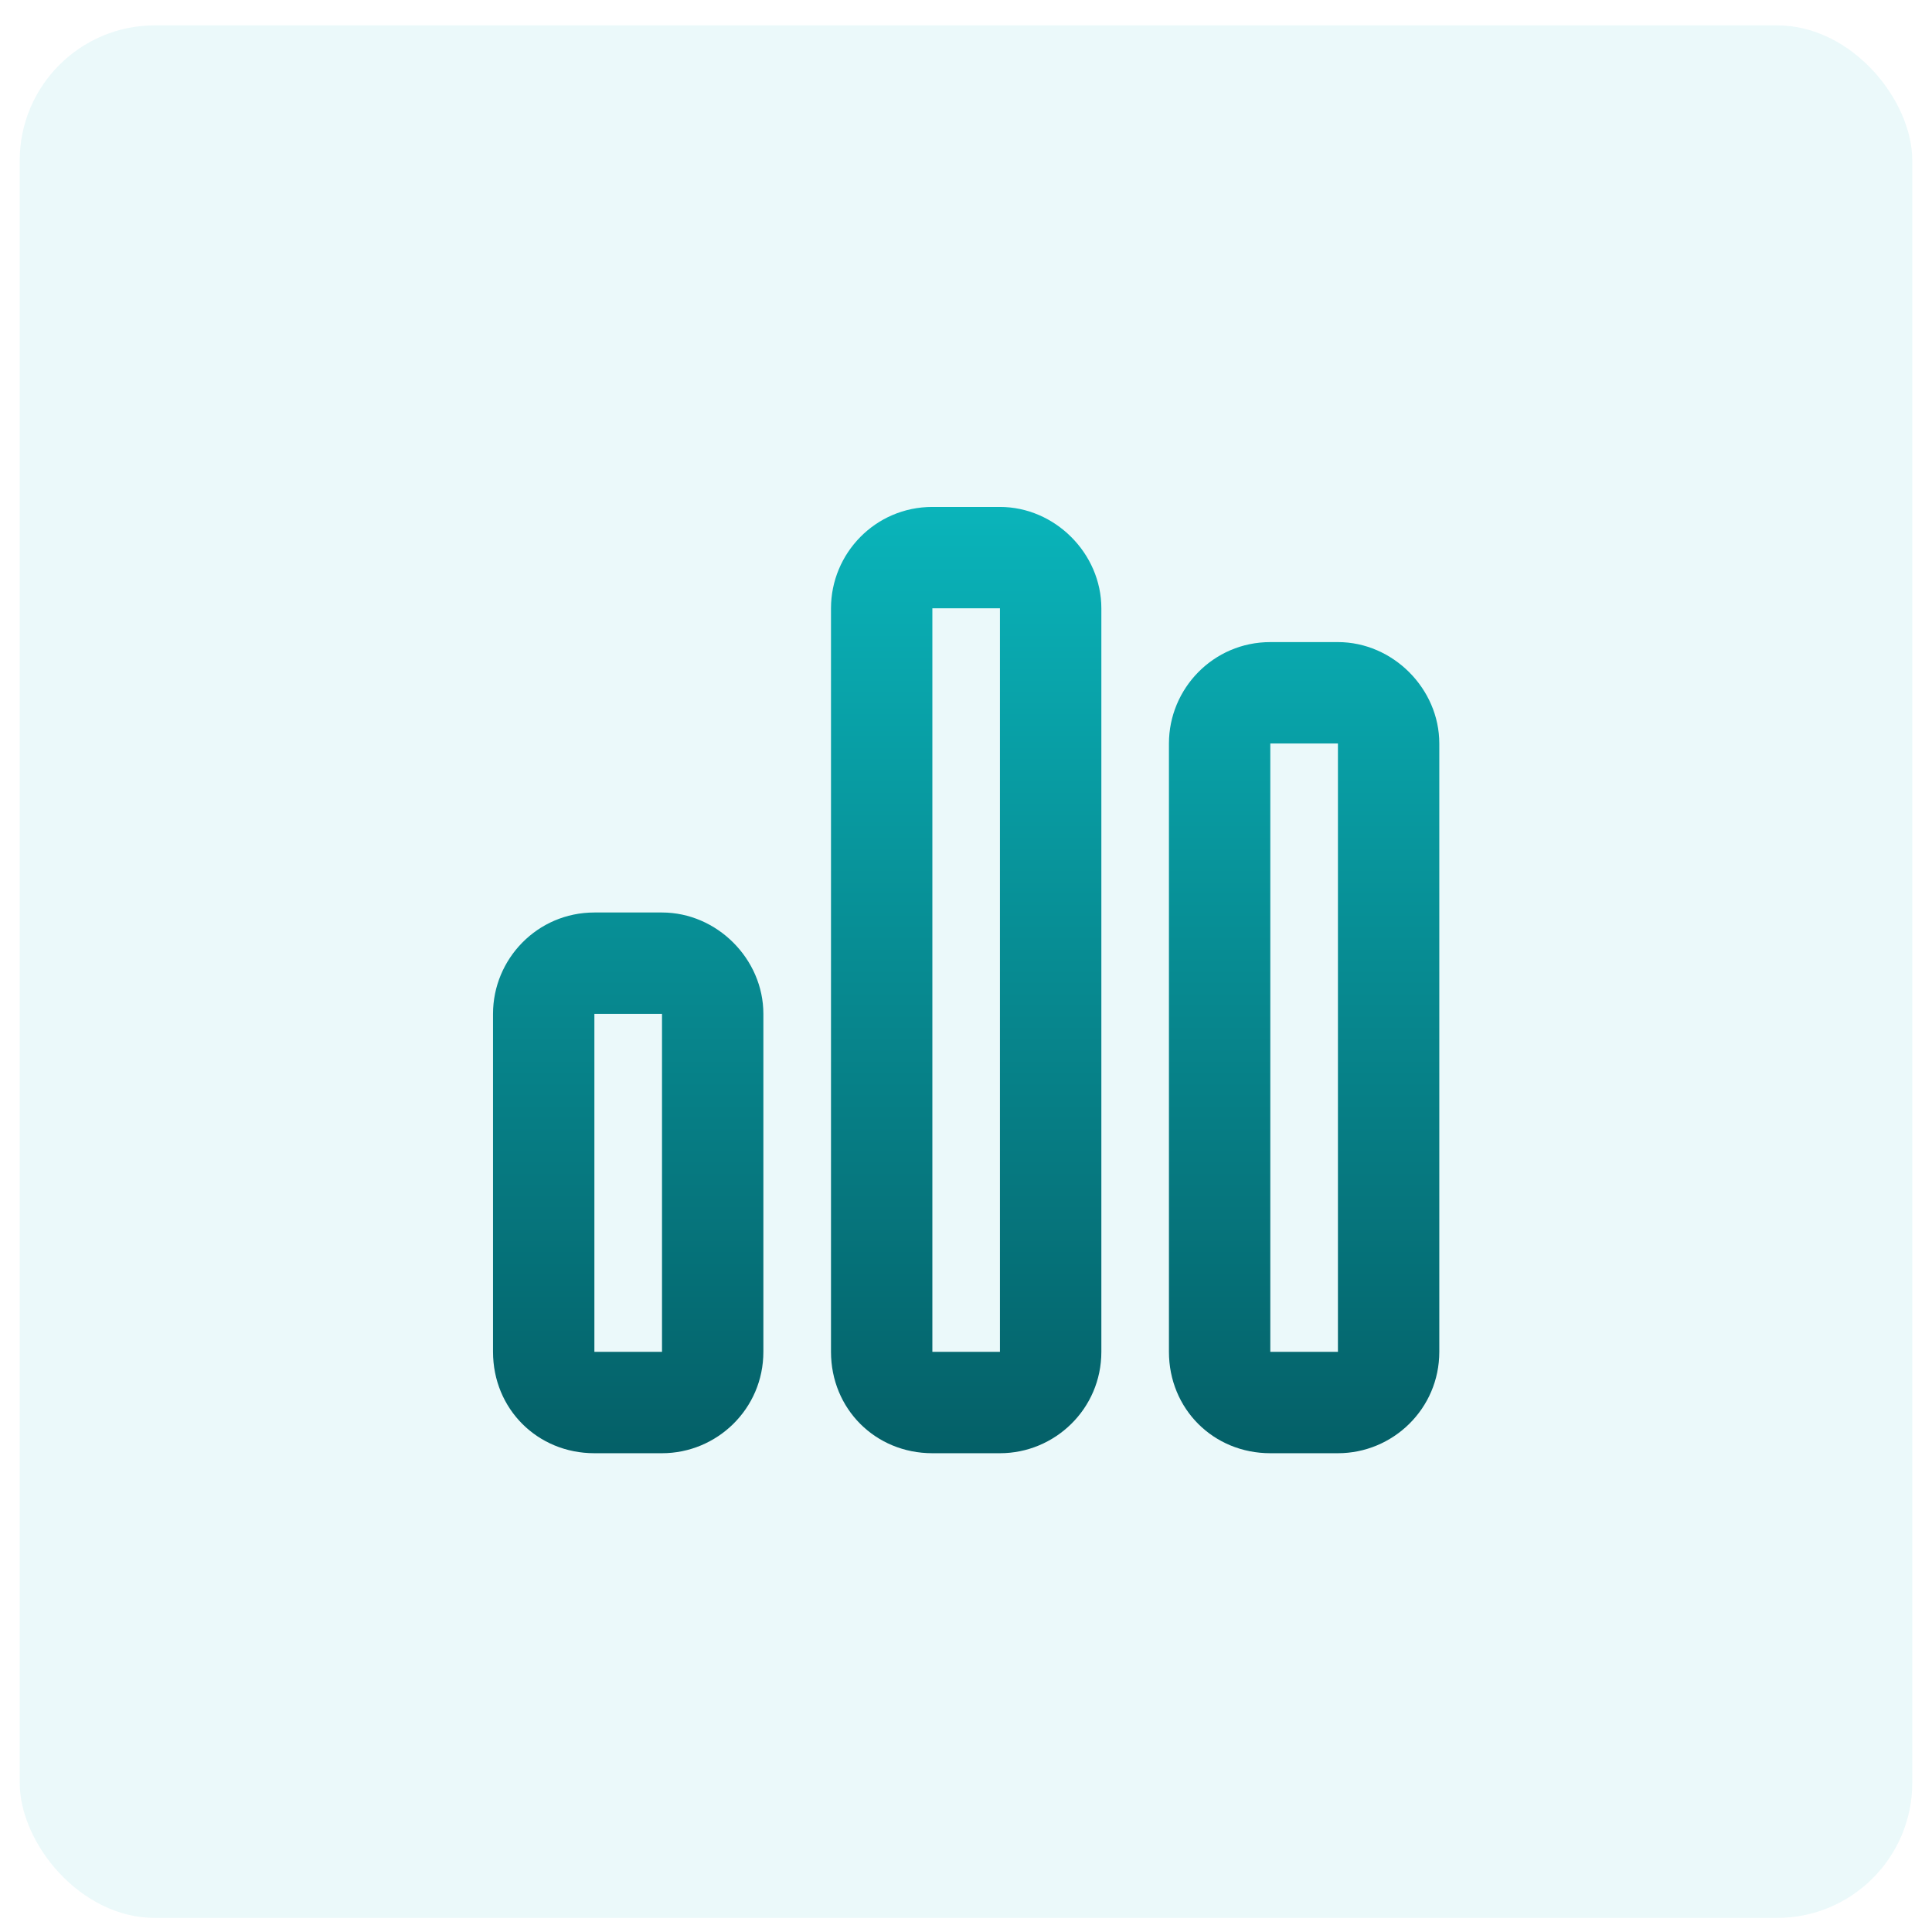
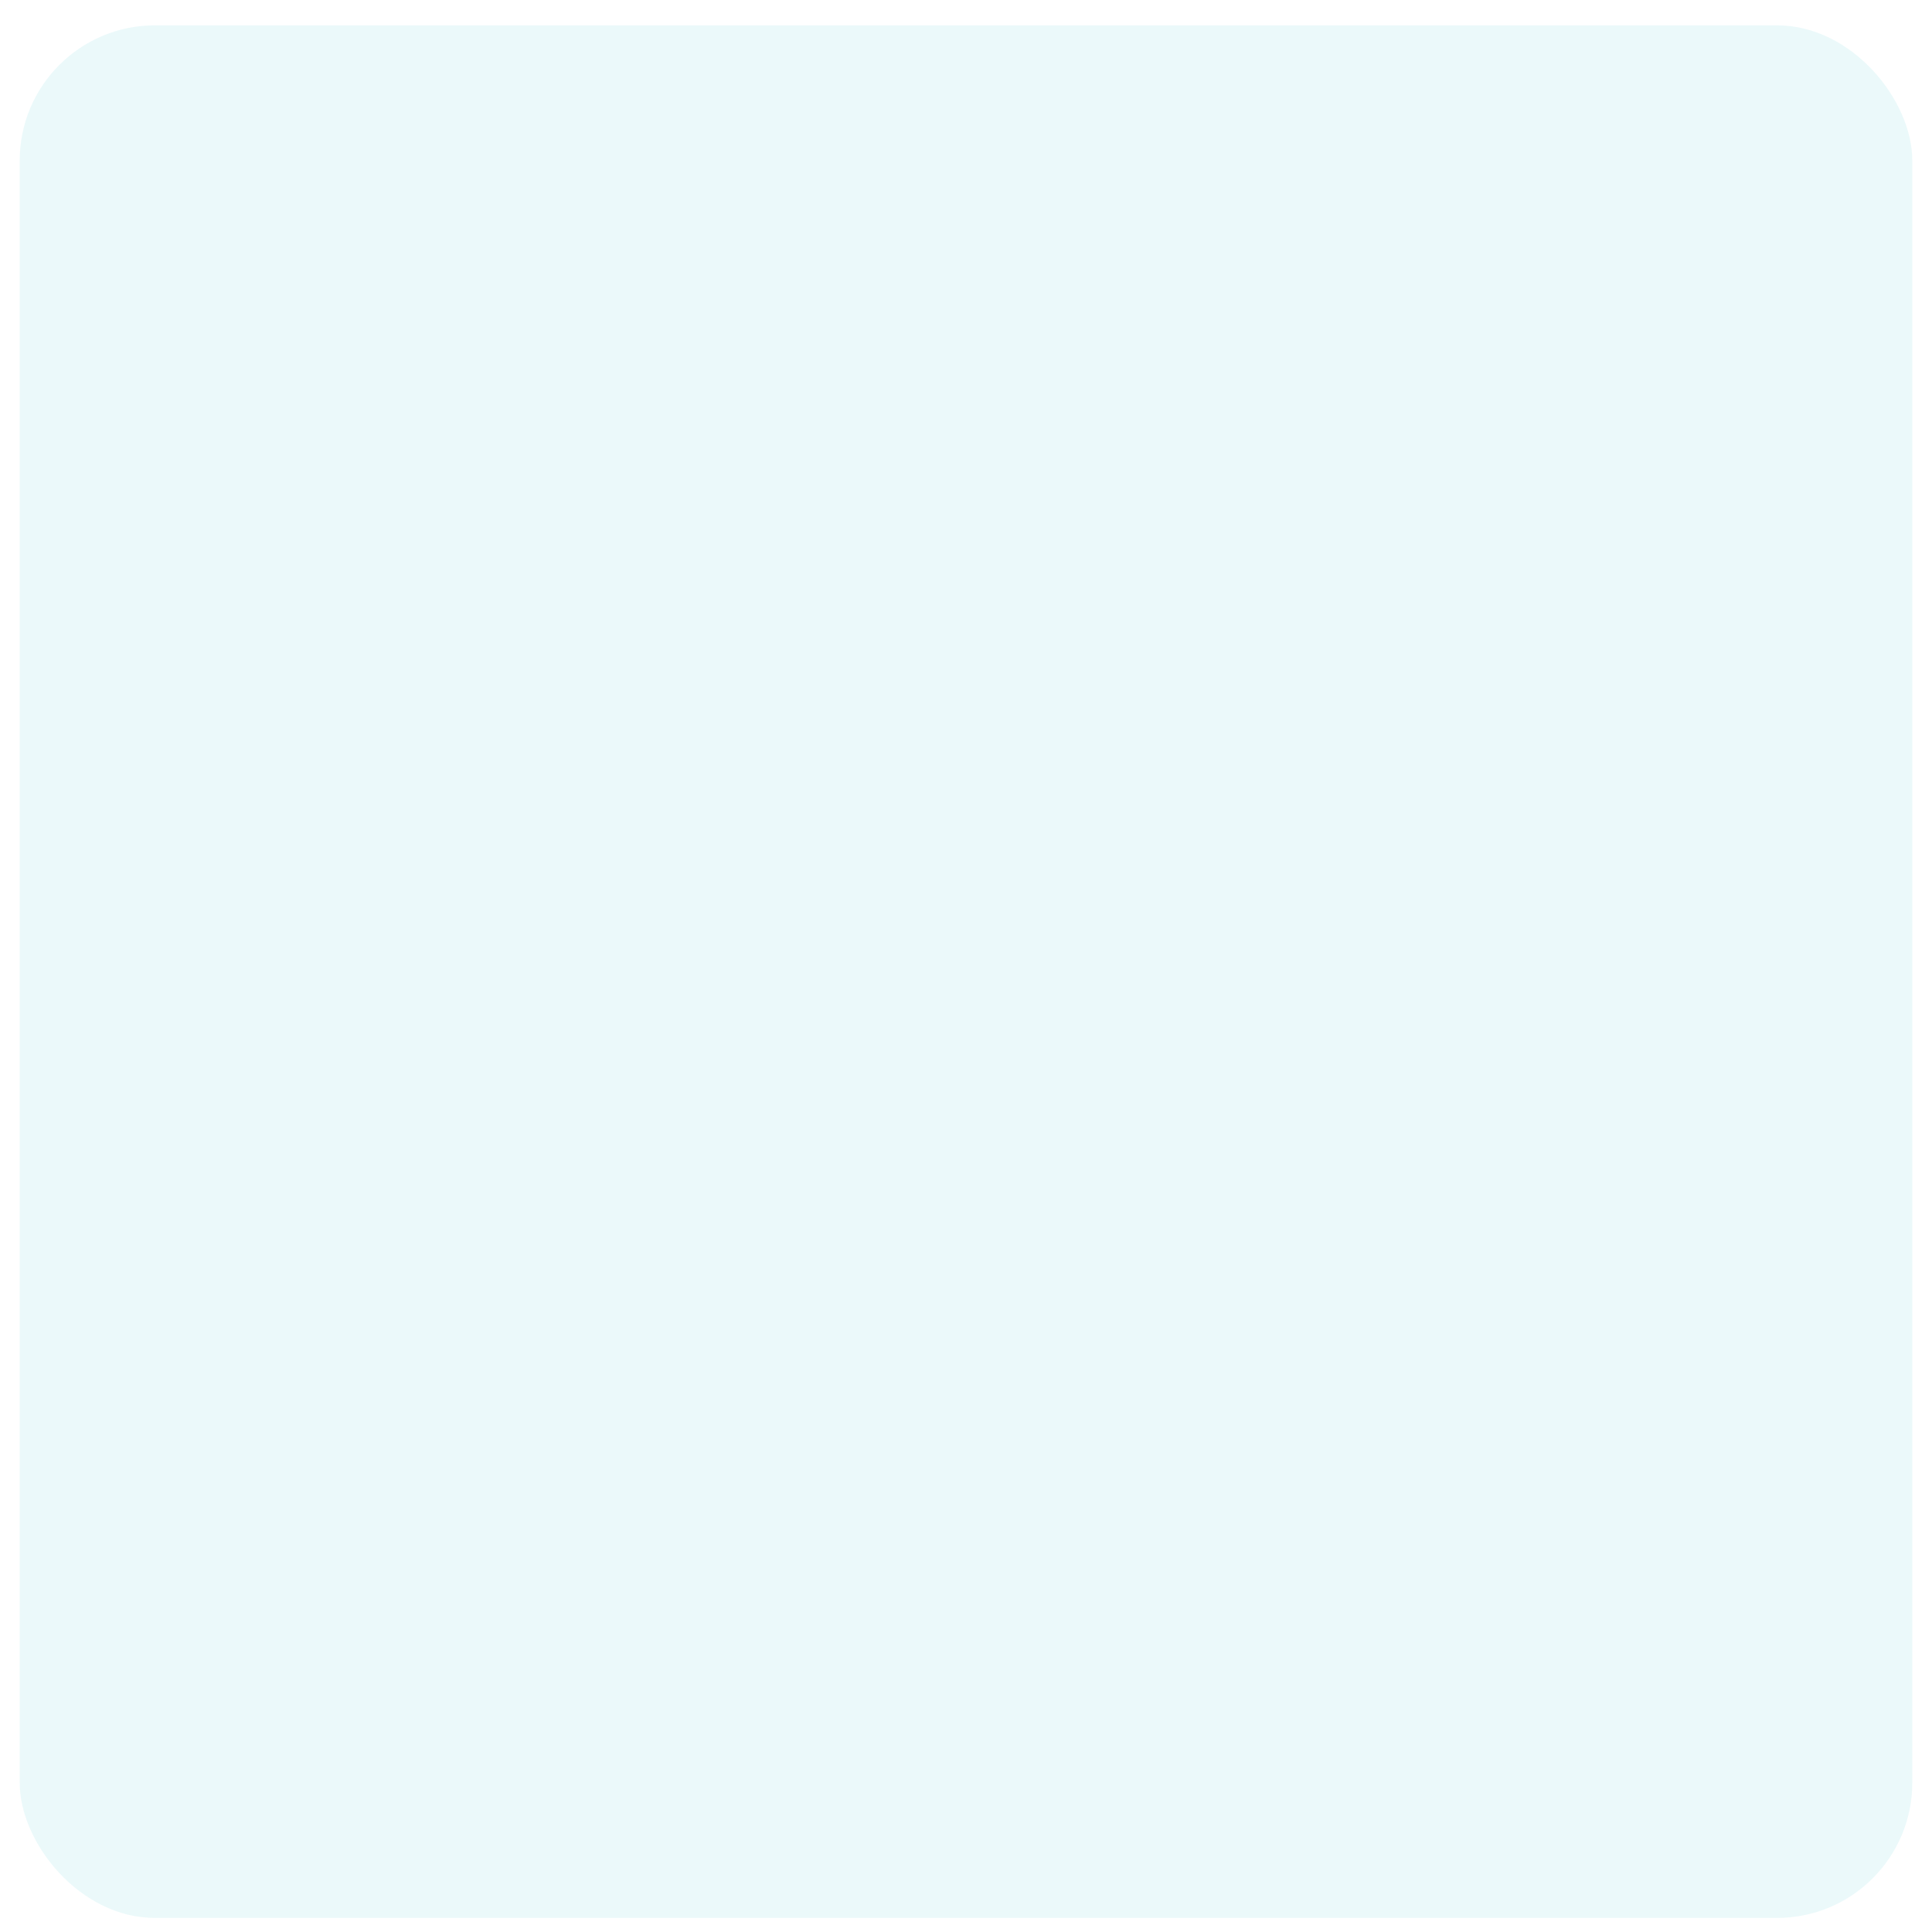
<svg xmlns="http://www.w3.org/2000/svg" width="49" height="49" viewBox="0 0 49 49" fill="none">
  <rect x="0.5" y="0.643" width="48" height="48" rx="3.429" fill="#0ABAC0" fill-opacity="0.08" />
-   <path d="M25.361 12.857C26.754 12.857 27.933 14.035 27.933 15.428L27.933 34.285C27.933 35.732 26.754 36.857 25.361 36.857H23.647C22.201 36.857 21.076 35.732 21.076 34.285L21.076 15.428C21.076 14.035 22.201 12.857 23.647 12.857H25.361ZM25.361 15.428H23.647L23.647 34.285H25.361L25.361 15.428ZM16.79 23.143C18.183 23.143 19.361 24.321 19.361 25.714L19.361 34.285C19.361 35.732 18.183 36.857 16.79 36.857H15.075C13.629 36.857 12.504 35.732 12.504 34.285L12.504 25.714C12.504 24.321 13.629 23.143 15.075 23.143H16.79ZM16.79 25.714H15.075L15.075 34.285H16.79L16.79 25.714ZM29.647 18.857C29.647 17.464 30.772 16.285 32.218 16.285H33.933C35.325 16.285 36.504 17.464 36.504 18.857V34.285C36.504 35.732 35.325 36.857 33.933 36.857H32.218C30.772 36.857 29.647 35.732 29.647 34.285L29.647 18.857ZM32.218 34.285H33.933V18.857H32.218V34.285Z" fill="url(#paint0_linear_12065_9917)" />
  <defs>
    <linearGradient id="paint0_linear_12065_9917" x1="24.504" y1="11.143" x2="24.504" y2="56.643" gradientUnits="userSpaceOnUse">
      <stop stop-color="#0ABAC0" />
      <stop offset="1" stop-color="#001A23" />
    </linearGradient>
  </defs>
</svg>